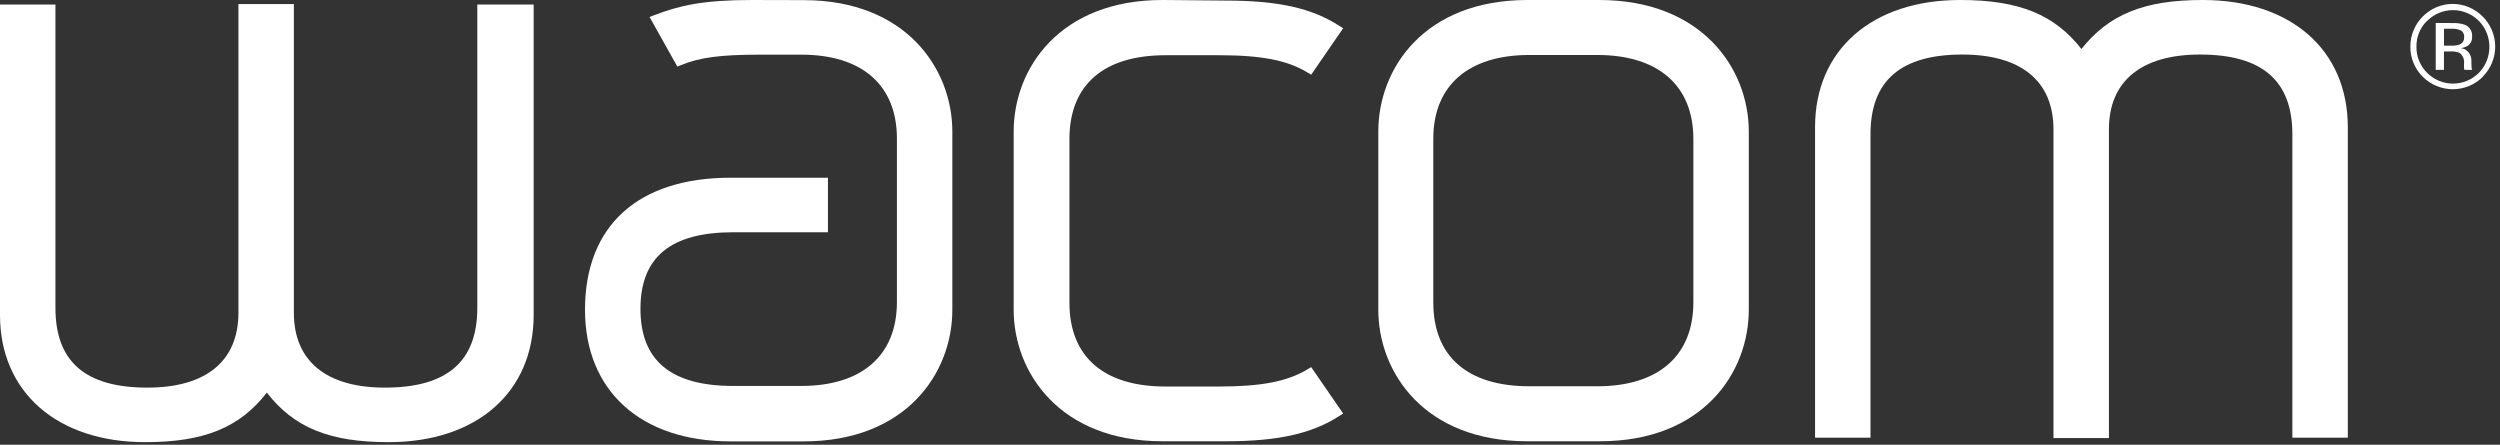
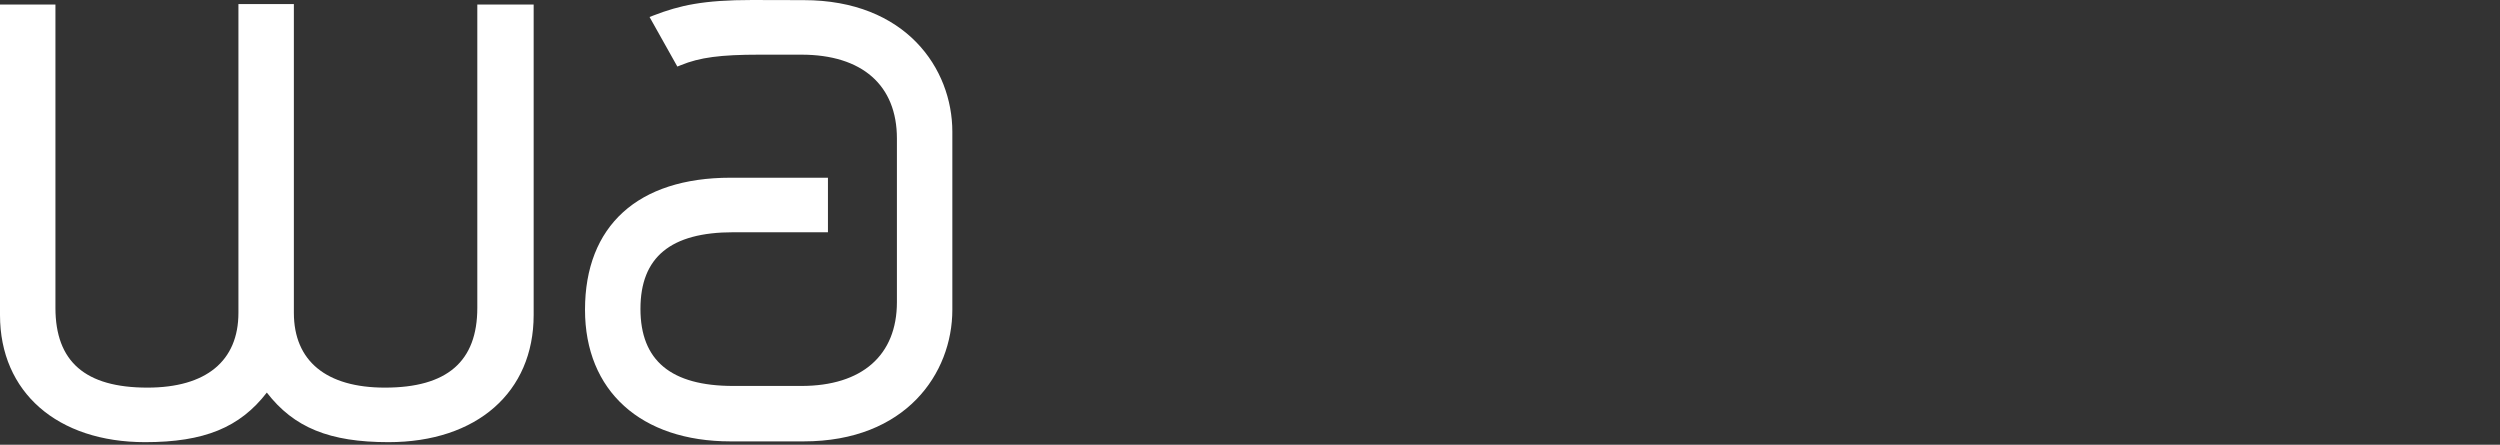
<svg xmlns="http://www.w3.org/2000/svg" width="416px" height="74px" version="1.1" xml:space="preserve" style="fill-rule:evenodd;clip-rule:evenodd;stroke-linejoin:round;stroke-miterlimit:2;">
  <rect width="100%" height="100%" fill="#333333" stroke="none" />
-   <path d="M413.175,12.75c-1.328,1.341 -3.138,2.096 -5.025,2.096c-1.887,-0 -3.697,-0.755 -5.025,-2.096c-1.338,-1.331 -2.075,-3.153 -2.04,-5.04c-0,-3.869 3.181,-7.053 7.05,-7.058c3.881,0.016 7.066,3.214 7.066,7.095c0,1.863 -0.733,3.654 -2.041,4.98l0.015,0.023Zm-9.3,-9.3c-1.162,1.133 -1.805,2.697 -1.778,4.32c-0.027,1.628 0.613,3.198 1.771,4.343c1.139,1.151 2.693,1.799 4.312,1.799c1.619,-0 3.173,-0.648 4.313,-1.799c2.323,-2.385 2.323,-6.241 -0,-8.625c-1.139,-1.153 -2.693,-1.803 -4.313,-1.803c-1.62,-0 -3.174,0.65 -4.313,1.803l0.008,-0.038Zm4.162,0.386c0.717,-0.035 1.434,0.061 2.115,0.284c0.795,0.318 1.289,1.127 1.208,1.98c0.043,0.612 -0.251,1.202 -0.765,1.537c-0.344,0.199 -0.724,0.327 -1.118,0.375c0.537,0.048 1.028,0.328 1.343,0.765c0.261,0.35 0.408,0.772 0.421,1.208l0,0.559c-0.003,0.195 0.004,0.39 0.021,0.584c-0,0.138 0.022,0.274 0.067,0.405l0.043,0.099l-1.282,-0c-0.009,-0.032 -0.028,-0.056 -0.028,-0.083c-0.011,-0.027 -0.016,-0.055 -0.016,-0.083l-0.035,-0.252l-0,-0.614c0.1,-0.682 -0.178,-1.367 -0.725,-1.785c-0.481,-0.205 -1.003,-0.291 -1.523,-0.252l-1.087,-0l-0,3.067l-1.373,0l0,-7.8l2.734,0.006Zm1.478,1.238c-0.521,-0.23 -1.09,-0.329 -1.657,-0.291l-1.178,-0l-0,2.812l1.237,0c0.445,0.023 0.889,-0.034 1.313,-0.169c0.508,-0.18 0.837,-0.678 0.802,-1.215c0.061,-0.444 -0.139,-0.885 -0.512,-1.133l-0.005,-0.004Z" style="fill:#fff;fill-rule:nonzero;" />
-   <path d="M346.425,8.25c-4.515,-5.82 -10.425,-8.25 -20.25,-8.25c-14.7,0 -24.15,8.325 -24.15,21.15l0,51.675l9.225,0l0,-50.475c0,-8.925 5.025,-13.275 15.3,-13.275c9.75,0 15.15,4.418 15.15,12.45l0,51.375l9.225,0l-0,-51.375c-0,-8.025 5.4,-12.45 15.15,-12.45c10.35,0 15.375,4.343 15.375,13.275l0,50.475l9.225,0l-0,-51.675c-0,-12.825 -9.45,-21.15 -24.15,-21.15c-9.825,0 -15.675,2.43 -20.25,8.25l0.15,0Z" style="fill:#fff;fill-rule:nonzero;" />
-   <path d="M266.175,0l-12,0c-17.1,0 -24.825,11.325 -24.825,21.9l-0,29.625c-0,10.5 7.725,21.9 24.75,21.9l12.15,-0c17.025,-0 24.75,-11.325 24.75,-21.9l0,-29.625c0.002,-10.5 -7.8,-21.9 -24.9,-21.9l0.075,-0Zm15.6,50.325c0,8.85 -5.805,13.95 -15.975,13.95l-11.325,0c-10.275,0 -15.975,-4.958 -15.975,-13.95l-0,-27.225c-0,-8.85 5.812,-13.95 15.975,-13.95l11.325,-0c10.125,-0 15.975,5.093 15.975,13.95l0,27.225Z" style="fill:#fff;fill-rule:nonzero;" />
-   <path d="M193.425,0c-17.025,0 -24.75,11.325 -24.75,21.9l0,29.625c0,10.5 7.725,21.9 24.75,21.9l10.575,-0c8.7,-0 14.325,-1.268 18.9,-4.23l0.6,-0.383l-5.317,-7.725l-0.554,0.335c-3.405,2.063 -7.725,2.895 -14.775,2.895l-8.925,0c-10.275,0 -15.975,-4.957 -15.975,-13.95l0,-27.225c0,-9 5.663,-13.95 15.975,-13.95l8.925,-0c7.103,-0 11.4,0.84 14.775,2.91l0.554,0.327l5.317,-7.725l-0.6,-0.375c-4.56,-2.97 -10.2,-4.23 -18.9,-4.23l-10.575,-0.099Z" style="fill:#fff;fill-rule:nonzero;" />
  <path d="M125.175,0c-8.175,0 -12.075,0.9 -16.35,2.542l-0.741,0.284l4.627,8.25l0.564,-0.225c3.158,-1.298 6.593,-1.755 13.126,-1.755l6.945,0c10.125,0 15.9,5.093 15.9,13.95l-0,27.225c-0,8.85 -5.805,13.95 -15.9,13.95l-11.325,0c-10.35,0 -15.45,-4.2 -15.45,-12.825c-0,-8.625 5.047,-12.75 15.45,-12.75l15.749,0l0,-9.075l-16.2,0c-15.45,0 -24.225,8.025 -24.225,21.975c0,13.5 9.3,21.9 24.225,21.9l12.15,0c17.025,0 24.75,-11.325 24.75,-21.9l0,-29.625c0,-10.5 -7.725,-21.9 -24.75,-21.9l-8.545,-0.021Z" style="fill:#fff;fill-rule:nonzero;" />
  <path d="M79.425,0.75l0,50.475c0,8.925 -5.017,13.275 -15.375,13.275c-9.75,0 -15.15,-4.418 -15.15,-12.45l0,-51.375l-9.225,-0l0,51.375c0,8.025 -5.377,12.45 -15.15,12.45c-10.35,0 -15.3,-4.335 -15.3,-13.275l0,-50.475l-9.225,0l0,51.675c0,12.825 9.525,21.15 24.15,21.15c9.825,-0 15.75,-2.43 20.25,-8.25c4.508,5.827 10.425,8.25 20.25,8.25c14.7,-0 24.15,-8.325 24.15,-21.15l-0,-51.675l-9.375,0Z" style="fill:#fff;fill-rule:nonzero;" />
</svg>